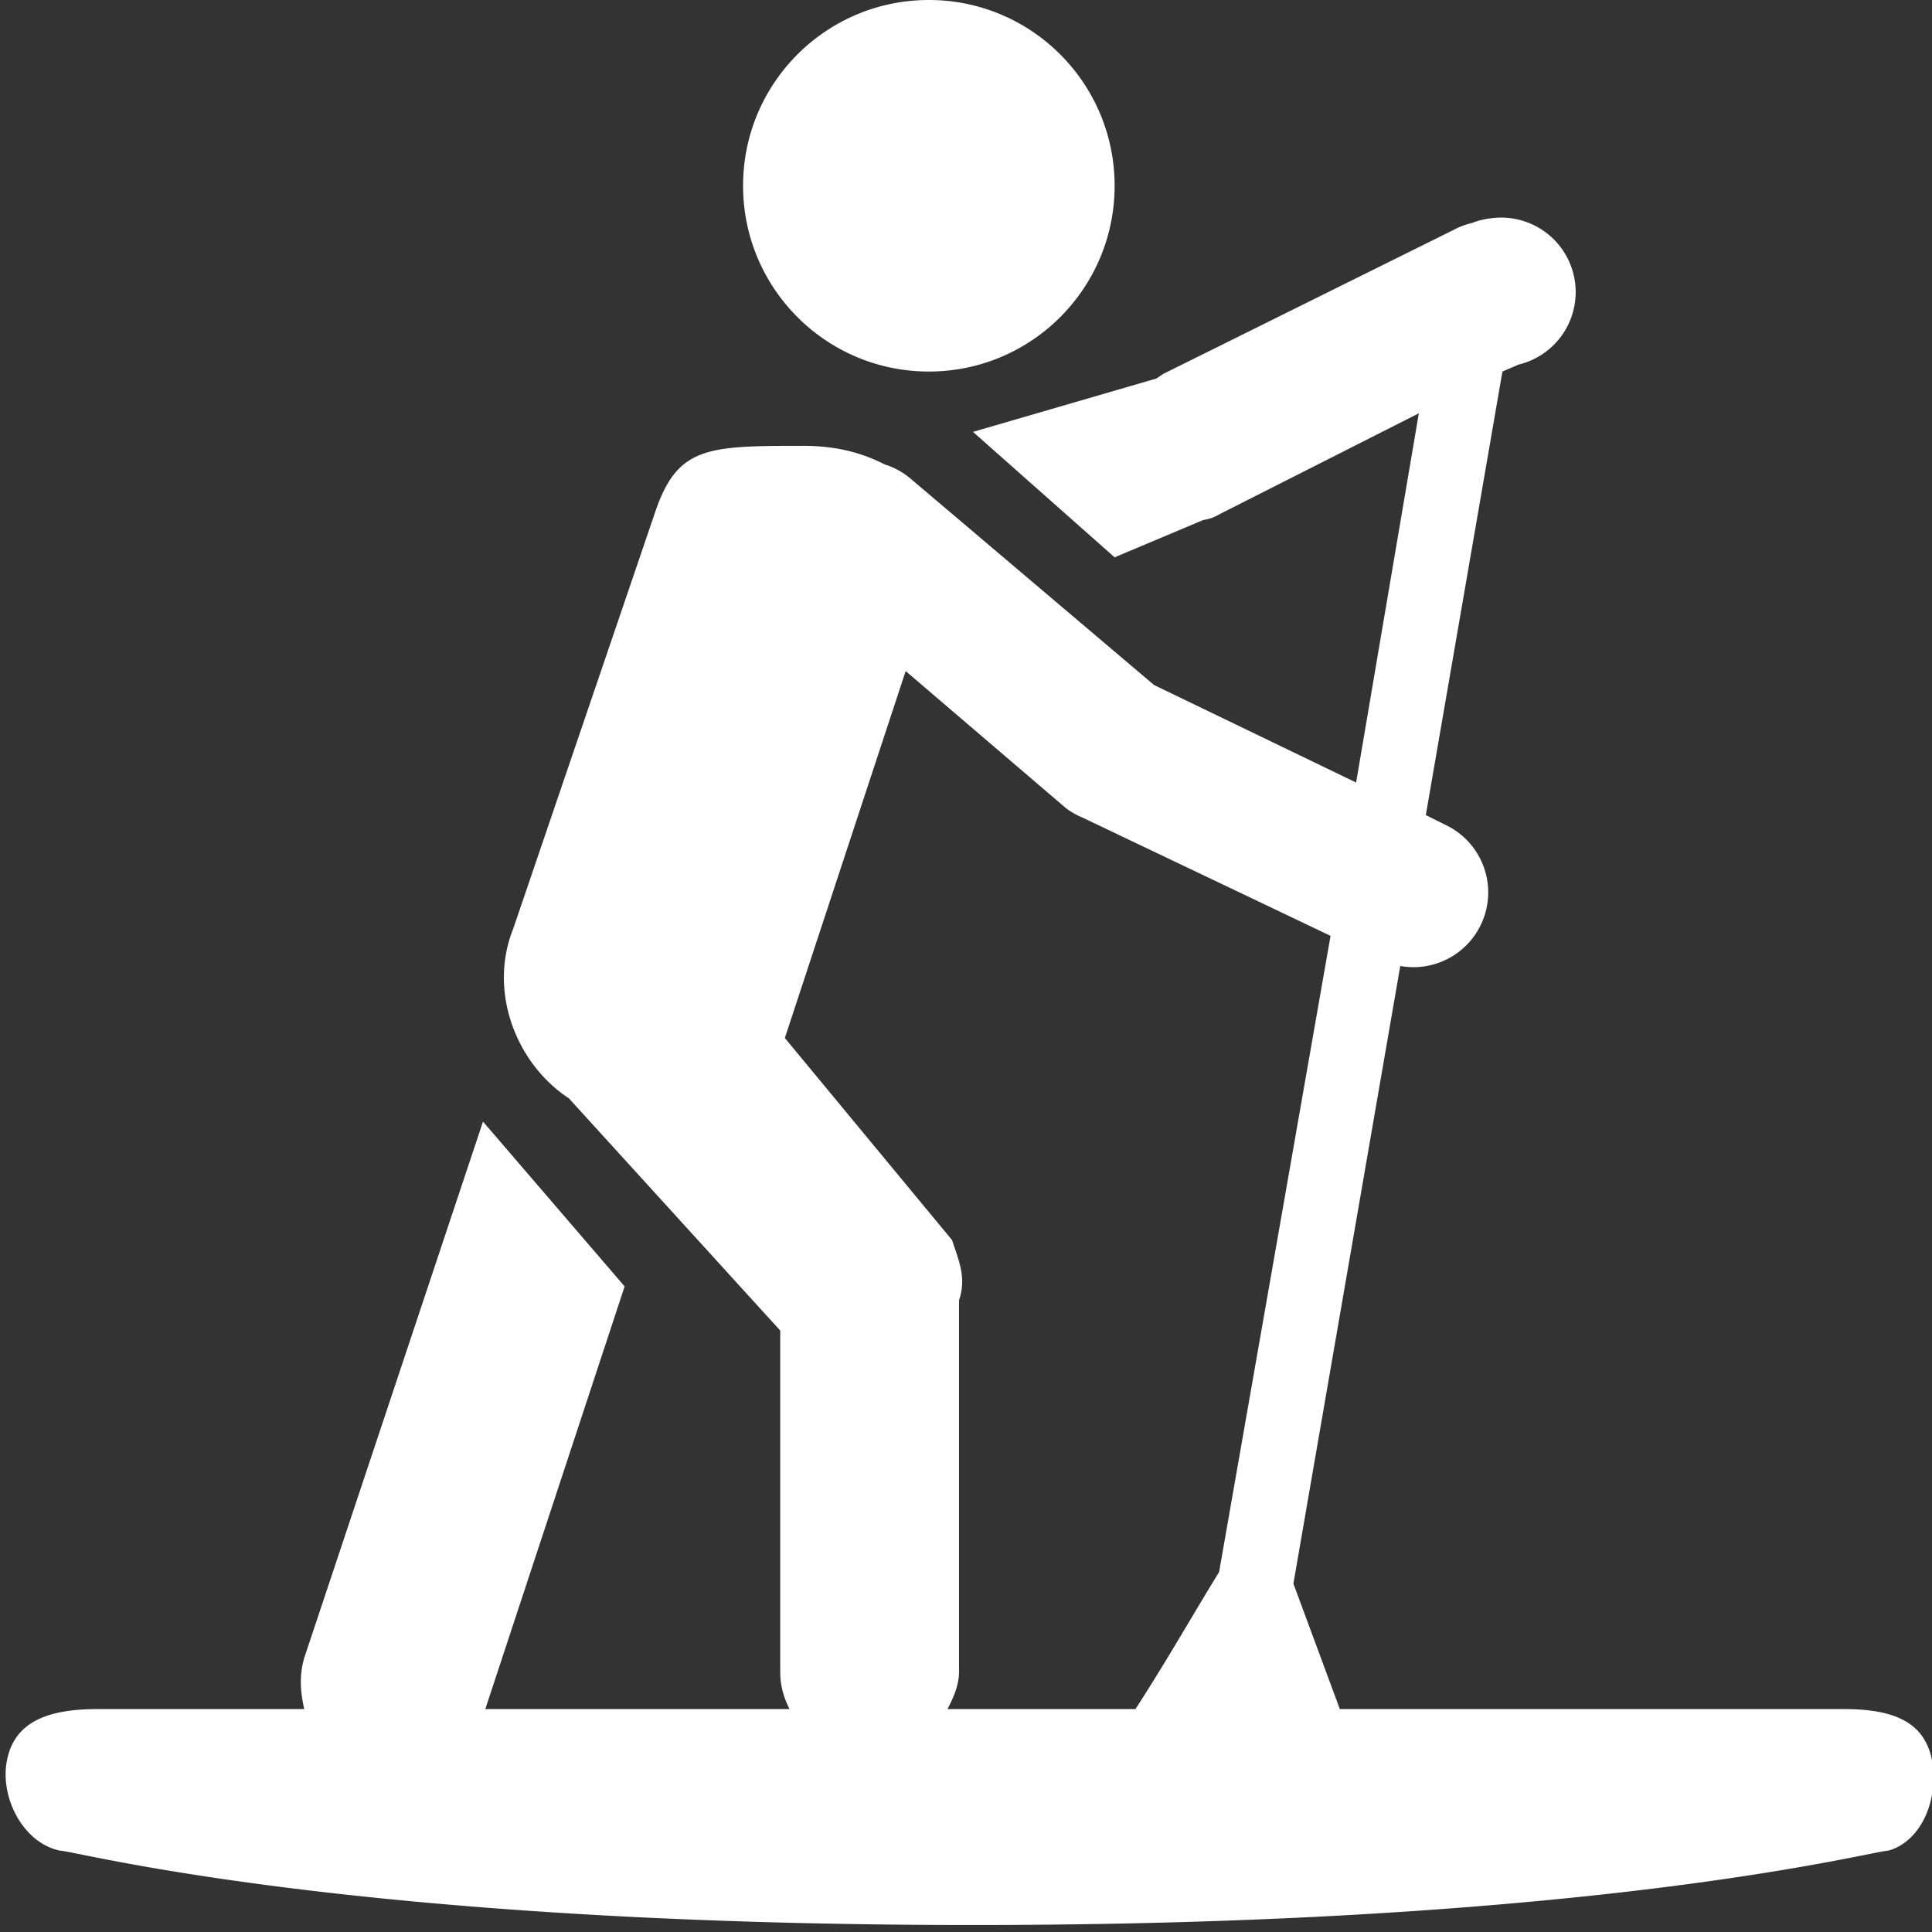
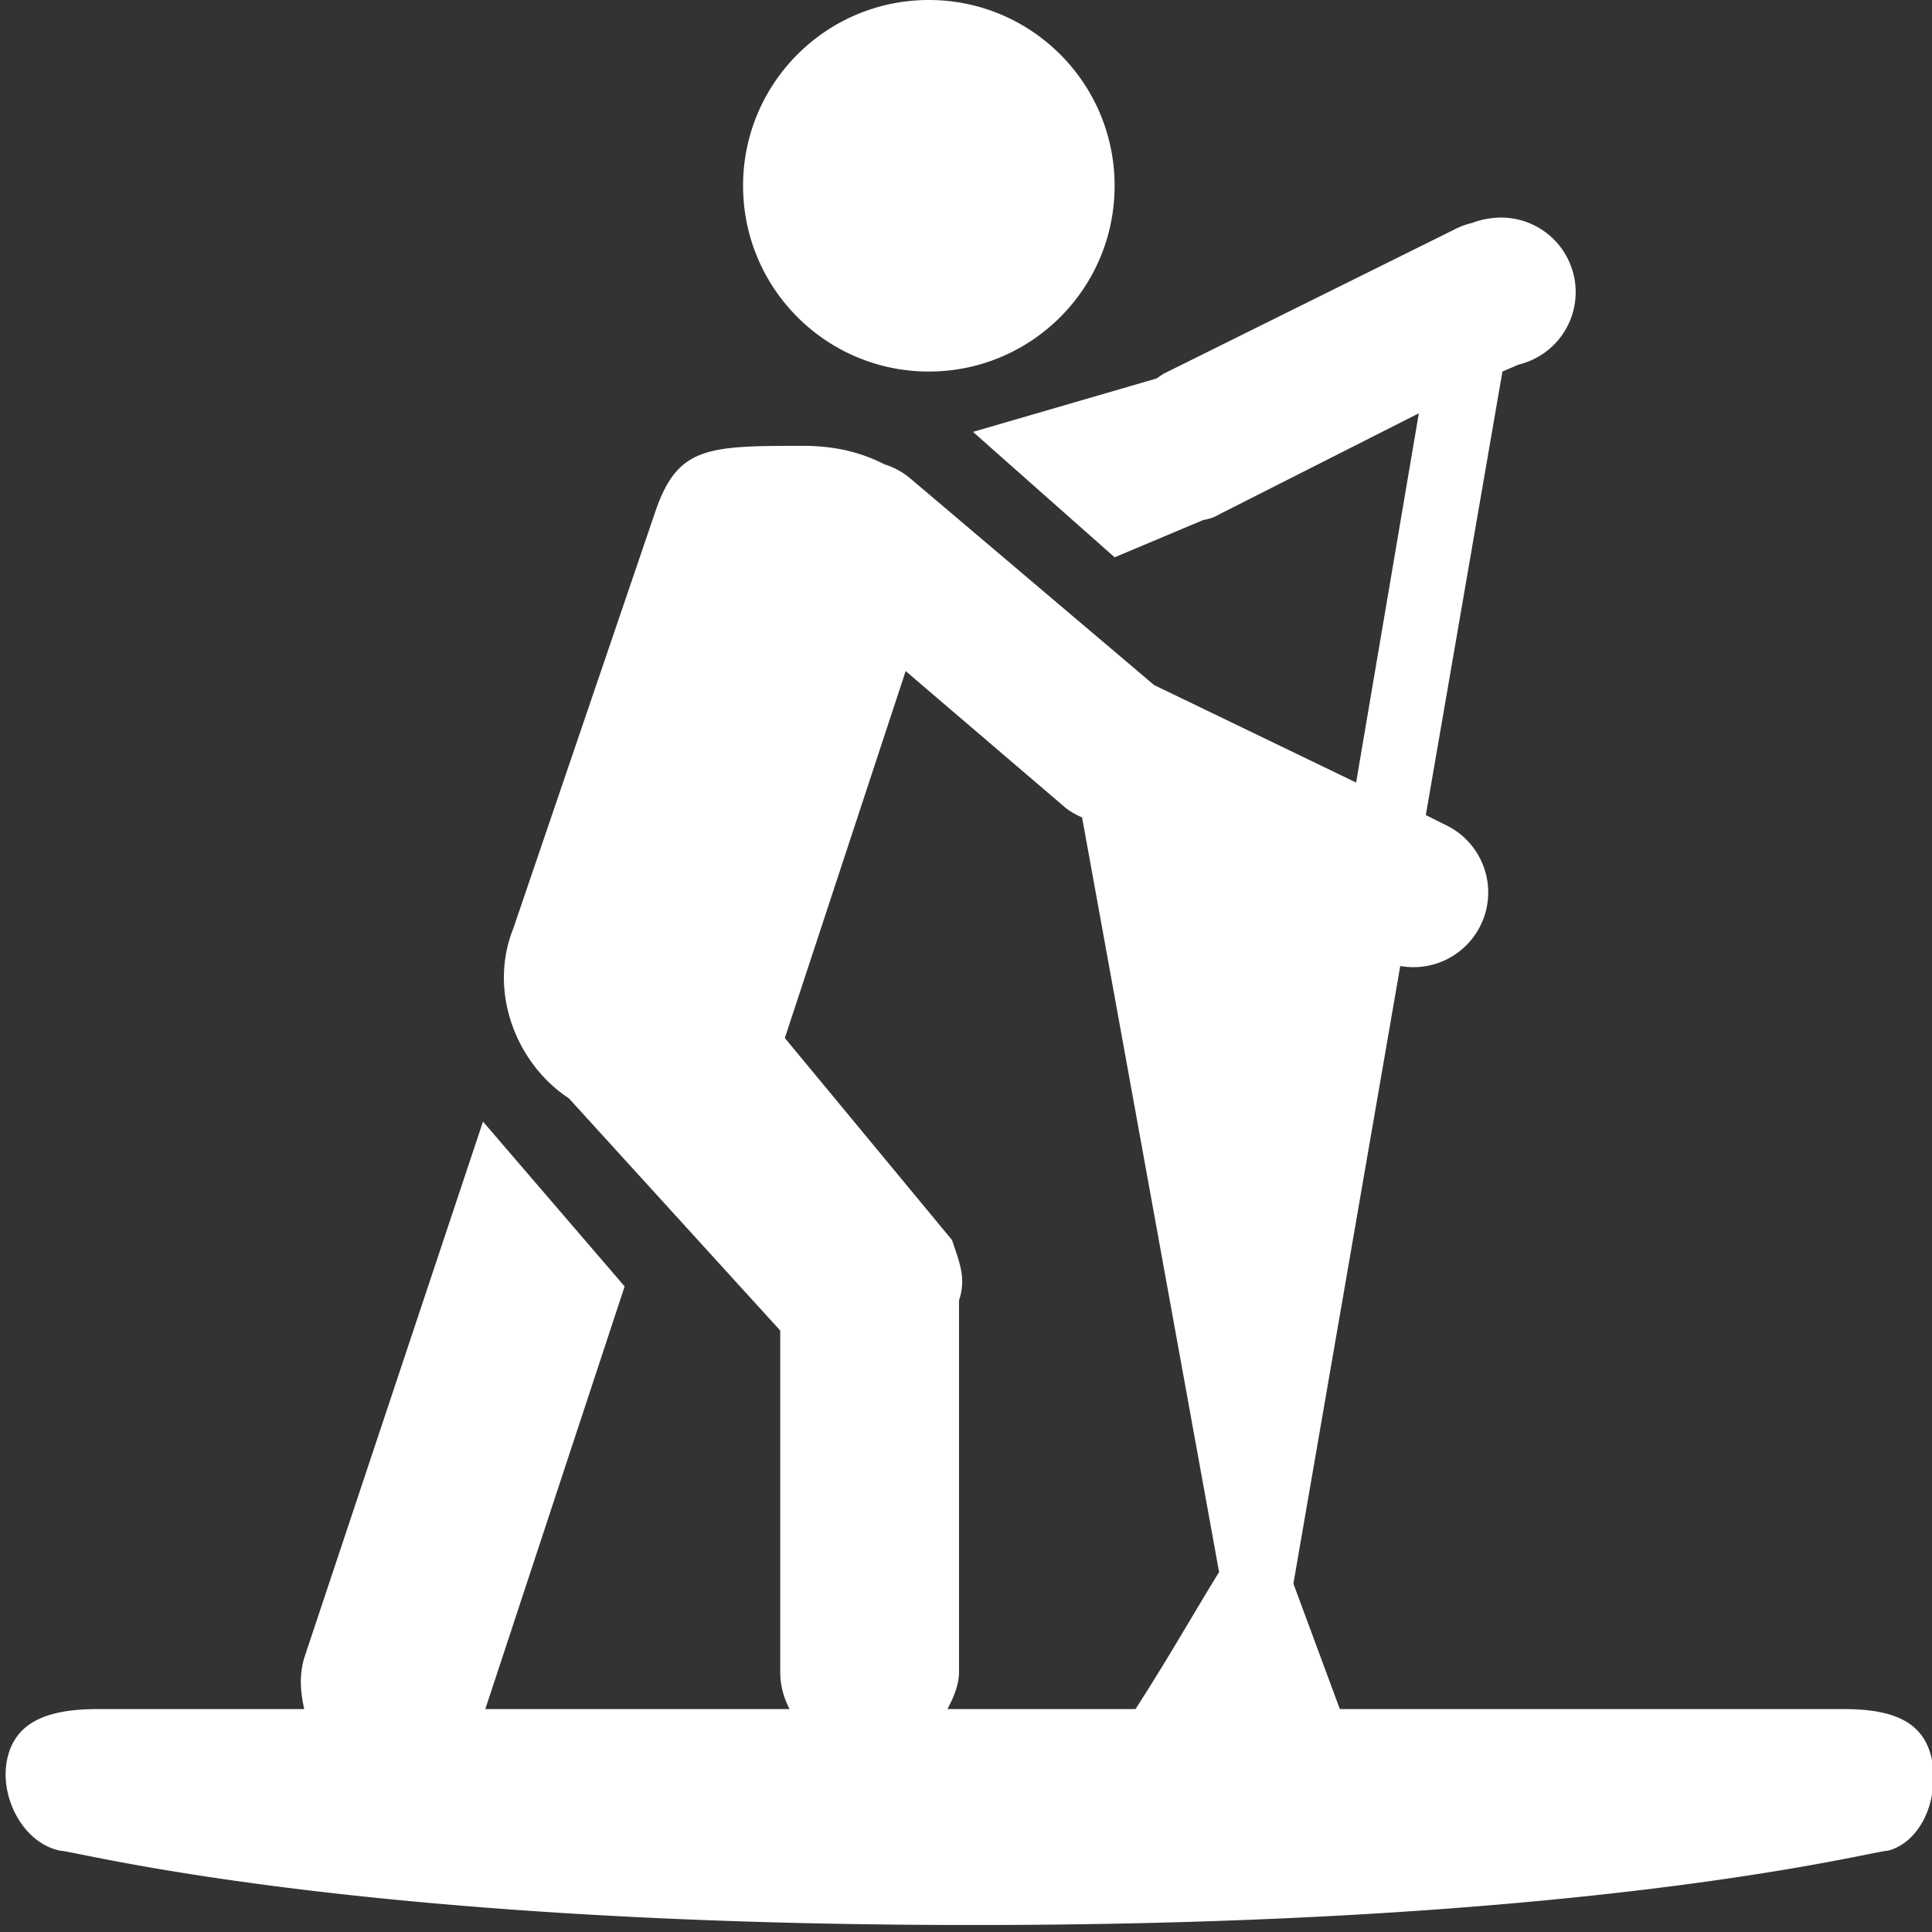
<svg xmlns="http://www.w3.org/2000/svg" fill="#fff" viewBox="0 0 26 26" enable-background="new 0 0 26 26">
  <rect x="0" y="0" width="26" height="26" fill="#333333" stroke="none" />
-   <path d="M 12.5 0 C 11.119 0 10 1.119 10 2.5 C 10 3.881 11.119 5 12.5 5 C 13.881 5 15 3.881 15 2.5 C 15 1.119 13.881 0 12.5 0 z M 20.062 2.938 A 1.003 1.003 0 0 0 19.812 3 A 1 1 0 0 0 19.562 3.094 L 15.656 5.031 L 15.562 5.094 L 13.094 5.812 L 15 7.5 L 16.188 7 C 16.227 6.992 16.275 6.981 16.312 6.969 A 1.006 1.006 0 0 0 16.438 6.906 L 16.562 6.844 L 19.094 5.562 L 18.25 10.531 L 15.531 9.219 L 12.25 6.438 A 1 1 0 0 0 11.906 6.25 C 11.624 6.107 11.283 6 10.812 6 C 9.512 6 9.113 6.006 8.812 6.906 L 6.906 12.5 C 6.571 13.338 6.94 14.31 7.656 14.781 L 10.5 17.906 L 10.5 22.5 C 10.5 22.69 10.548 22.845 10.625 23 L 6.531 23 L 8.406 17.312 L 6.5 15.094 L 4.094 22.312 C 4.023 22.559 4.045 22.776 4.094 23 L 1.312 23 C 0.613 23 0.194 23.188 0.094 23.688 C -0.006 24.188 0.312 24.806 0.812 24.906 C 1.012 24.906 4.694 25.906 13.094 25.906 C 21.494 25.906 25.206 24.906 25.406 24.906 C 25.806 24.806 26.1 24.288 26 23.688 C 25.9 23.188 25.512 23 24.812 23 L 18.031 23 L 17.406 21.312 L 18.844 13 A 1.006 1.006 0 0 0 19.438 11.094 L 19.188 10.969 L 20.219 5 L 20.438 4.906 A 1.003 1.003 0 0 0 20.062 2.938 z M 12.188 9.031 L 14.344 10.875 A 1 1 0 0 0 14.562 11 L 17.906 12.594 L 16.406 21.156 C 16.043 21.745 15.738 22.29 15.281 23 L 12.75 23 C 12.835 22.841 12.906 22.673 12.906 22.5 L 12.906 17.5 C 13.006 17.2 12.912 16.988 12.812 16.688 L 10.562 13.969 L 12.188 9.031 z" />
+   <path d="M 12.5 0 C 11.119 0 10 1.119 10 2.5 C 10 3.881 11.119 5 12.5 5 C 13.881 5 15 3.881 15 2.5 C 15 1.119 13.881 0 12.5 0 z M 20.062 2.938 A 1.003 1.003 0 0 0 19.812 3 A 1 1 0 0 0 19.562 3.094 L 15.656 5.031 L 15.562 5.094 L 13.094 5.812 L 15 7.5 L 16.188 7 C 16.227 6.992 16.275 6.981 16.312 6.969 A 1.006 1.006 0 0 0 16.438 6.906 L 16.562 6.844 L 19.094 5.562 L 18.25 10.531 L 15.531 9.219 L 12.25 6.438 A 1 1 0 0 0 11.906 6.25 C 11.624 6.107 11.283 6 10.812 6 C 9.512 6 9.113 6.006 8.812 6.906 L 6.906 12.5 C 6.571 13.338 6.94 14.31 7.656 14.781 L 10.5 17.906 L 10.5 22.5 C 10.5 22.69 10.548 22.845 10.625 23 L 6.531 23 L 8.406 17.312 L 6.5 15.094 L 4.094 22.312 C 4.023 22.559 4.045 22.776 4.094 23 L 1.312 23 C 0.613 23 0.194 23.188 0.094 23.688 C -0.006 24.188 0.312 24.806 0.812 24.906 C 1.012 24.906 4.694 25.906 13.094 25.906 C 21.494 25.906 25.206 24.906 25.406 24.906 C 25.806 24.806 26.1 24.288 26 23.688 C 25.9 23.188 25.512 23 24.812 23 L 18.031 23 L 17.406 21.312 L 18.844 13 A 1.006 1.006 0 0 0 19.438 11.094 L 19.188 10.969 L 20.219 5 L 20.438 4.906 A 1.003 1.003 0 0 0 20.062 2.938 z M 12.188 9.031 L 14.344 10.875 A 1 1 0 0 0 14.562 11 L 16.406 21.156 C 16.043 21.745 15.738 22.29 15.281 23 L 12.75 23 C 12.835 22.841 12.906 22.673 12.906 22.5 L 12.906 17.5 C 13.006 17.2 12.912 16.988 12.812 16.688 L 10.562 13.969 L 12.188 9.031 z" />
</svg>